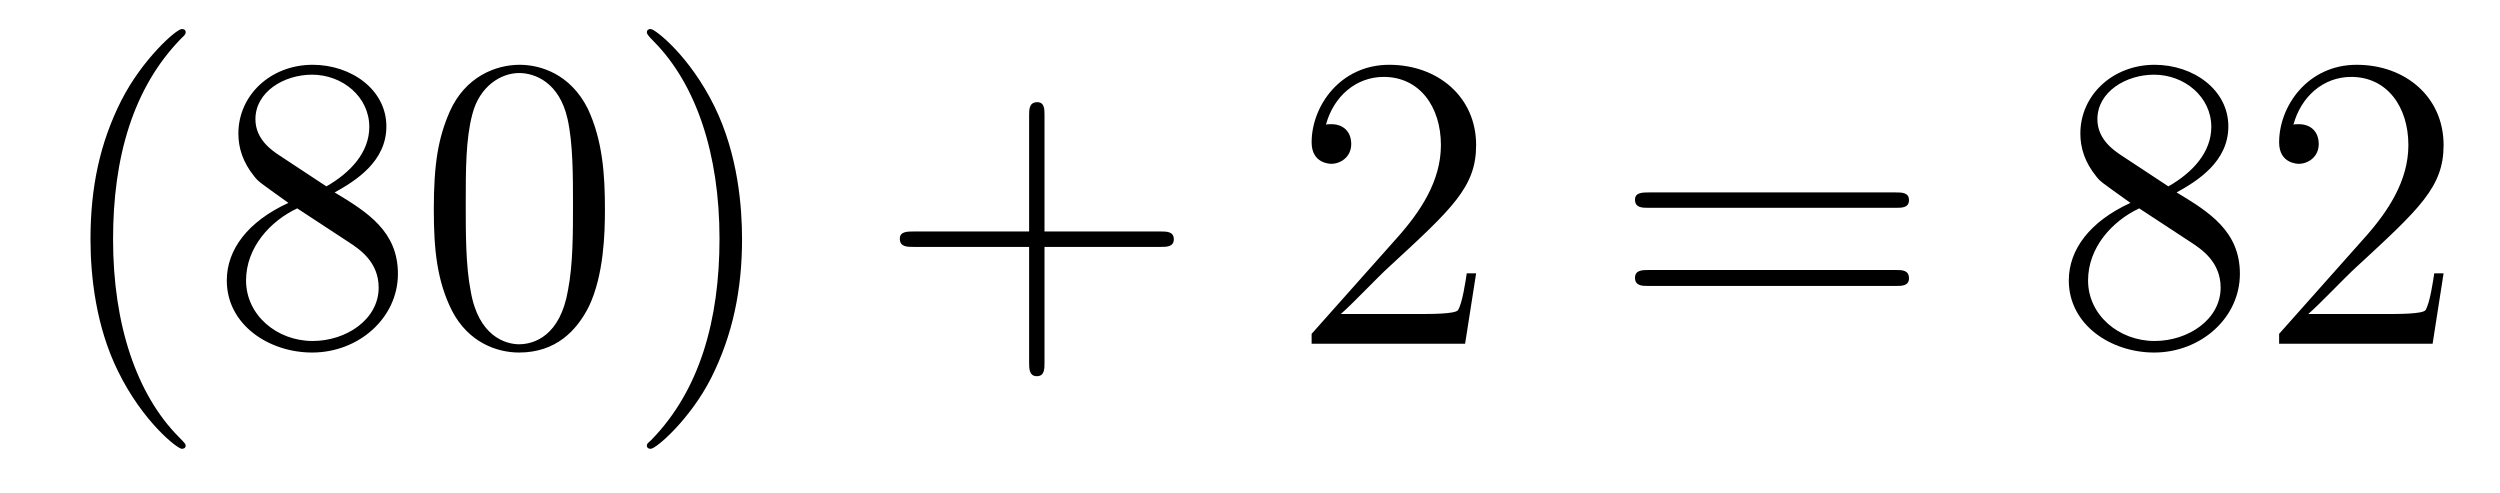
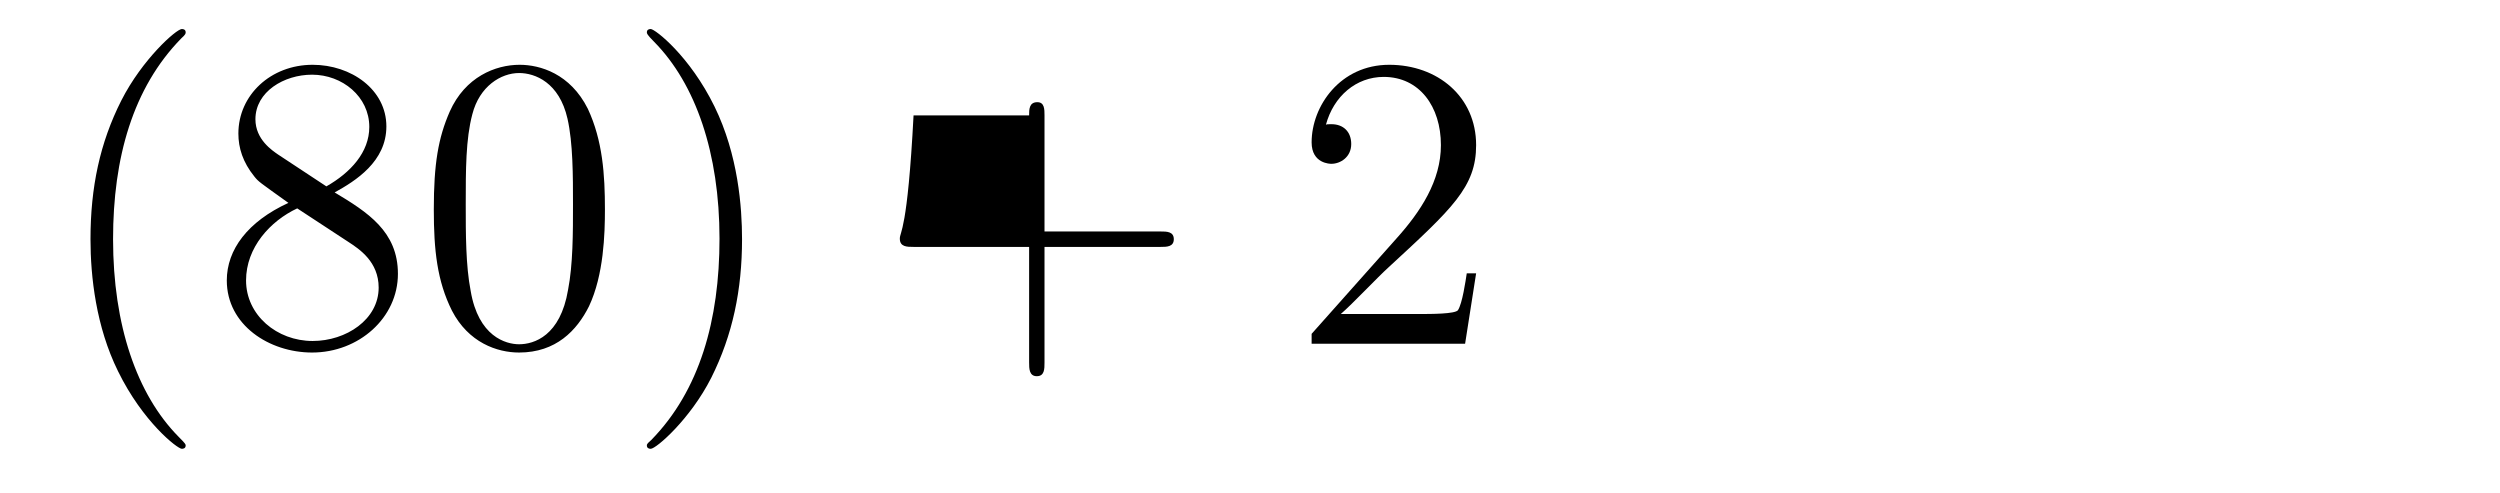
<svg xmlns="http://www.w3.org/2000/svg" height="14pt" version="1.1" viewBox="0 -14 71 14" width="71pt">
  <g id="page1">
    <g transform="matrix(1 0 0 1 -127 650)">
      <path d="M132.273 -651.348C132.273 -651.379 132.273 -651.395 132.07 -651.598C130.883 -652.801 130.211 -654.77 130.211 -657.207C130.211 -659.52 130.773 -661.504 132.148 -662.91C132.273 -663.02 132.273 -663.051 132.273 -663.082C132.273 -663.16 132.211 -663.176 132.164 -663.176C132.008 -663.176 131.039 -662.316 130.445 -661.145C129.836 -659.941 129.57 -658.676 129.57 -657.207C129.57 -656.145 129.727 -654.723 130.352 -653.457C131.055 -652.02 132.039 -651.254 132.164 -651.254C132.211 -651.254 132.273 -651.27 132.273 -651.348ZM136.504 -658.535C137.098 -658.863 137.973 -659.41 137.973 -660.41C137.973 -661.457 136.973 -662.16 135.879 -662.16C134.691 -662.16 133.77 -661.301 133.77 -660.207C133.77 -659.801 133.895 -659.394 134.223 -658.988C134.348 -658.832 134.363 -658.832 135.191 -658.238C134.035 -657.707 133.441 -656.91 133.441 -656.035C133.441 -654.77 134.645 -653.988 135.863 -653.988C137.191 -653.988 138.301 -654.973 138.301 -656.223C138.301 -657.426 137.441 -657.973 136.504 -658.535ZM134.895 -659.613C134.738 -659.723 134.254 -660.035 134.254 -660.613C134.254 -661.395 135.066 -661.879 135.863 -661.879C136.723 -661.879 137.488 -661.254 137.488 -660.395C137.488 -659.676 136.957 -659.098 136.269 -658.707L134.895 -659.613ZM135.441 -658.082L136.895 -657.129C137.207 -656.926 137.754 -656.566 137.754 -655.832C137.754 -654.926 136.832 -654.316 135.879 -654.316C134.863 -654.316 133.988 -655.051 133.988 -656.035C133.988 -656.973 134.676 -657.723 135.441 -658.082ZM144.18 -658.051C144.18 -659.035 144.117 -660.004 143.695 -660.91C143.195 -661.91 142.336 -662.16 141.758 -662.16C141.07 -662.16 140.211 -661.816 139.773 -660.832C139.445 -660.082 139.32 -659.348 139.32 -658.051C139.32 -656.895 139.414 -656.019 139.836 -655.176C140.305 -654.27 141.117 -653.988 141.742 -653.988C142.789 -653.988 143.383 -654.613 143.727 -655.301C144.148 -656.191 144.18 -657.363 144.18 -658.051ZM141.742 -654.223C141.367 -654.223 140.586 -654.441 140.367 -655.738C140.227 -656.457 140.227 -657.363 140.227 -658.191C140.227 -659.176 140.227 -660.051 140.414 -660.754C140.617 -661.551 141.227 -661.926 141.742 -661.926C142.195 -661.926 142.883 -661.66 143.117 -660.629C143.273 -659.941 143.273 -659.004 143.273 -658.191C143.273 -657.395 143.273 -656.488 143.133 -655.77C142.914 -654.457 142.164 -654.223 141.742 -654.223ZM148.074 -657.207C148.074 -658.113 147.965 -659.598 147.293 -660.973C146.59 -662.41 145.605 -663.176 145.48 -663.176C145.434 -663.176 145.371 -663.16 145.371 -663.082C145.371 -663.051 145.371 -663.02 145.574 -662.816C146.762 -661.613 147.434 -659.645 147.434 -657.223C147.434 -654.91 146.871 -652.91 145.496 -651.504C145.371 -651.395 145.371 -651.379 145.371 -651.348C145.371 -651.27 145.434 -651.254 145.48 -651.254C145.637 -651.254 146.605 -652.098 147.199 -653.27C147.809 -654.488 148.074 -655.77 148.074 -657.207ZM149.273 -654.238" fill-rule="evenodd" />
-       <path d="M156.664 -656.988H159.961C160.133 -656.988 160.336 -656.988 160.336 -657.207S160.133 -657.426 159.961 -657.426H156.664V-660.723C156.664 -660.894 156.664 -661.098 156.461 -661.098C156.227 -661.098 156.227 -660.894 156.227 -660.723V-657.426H152.945C152.773 -657.426 152.555 -657.426 152.555 -657.223C152.555 -656.988 152.758 -656.988 152.945 -656.988H156.227V-653.707C156.227 -653.535 156.227 -653.316 156.445 -653.316C156.664 -653.316 156.664 -653.52 156.664 -653.707V-656.988ZM161.031 -654.238" fill-rule="evenodd" />
+       <path d="M156.664 -656.988H159.961C160.133 -656.988 160.336 -656.988 160.336 -657.207S160.133 -657.426 159.961 -657.426H156.664V-660.723C156.664 -660.894 156.664 -661.098 156.461 -661.098C156.227 -661.098 156.227 -660.894 156.227 -660.723H152.945C152.773 -657.426 152.555 -657.426 152.555 -657.223C152.555 -656.988 152.758 -656.988 152.945 -656.988H156.227V-653.707C156.227 -653.535 156.227 -653.316 156.445 -653.316C156.664 -653.316 156.664 -653.52 156.664 -653.707V-656.988ZM161.031 -654.238" fill-rule="evenodd" />
      <path d="M168.922 -656.238H168.656C168.625 -656.035 168.531 -655.379 168.406 -655.191C168.328 -655.082 167.641 -655.082 167.281 -655.082H165.078C165.406 -655.363 166.125 -656.129 166.437 -656.41C168.25 -658.082 168.922 -658.691 168.922 -659.879C168.922 -661.254 167.828 -662.16 166.453 -662.16C165.063 -662.16 164.25 -660.988 164.25 -659.957C164.25 -659.348 164.781 -659.348 164.813 -659.348C165.063 -659.348 165.375 -659.535 165.375 -659.91C165.375 -660.254 165.156 -660.473 164.813 -660.473C164.703 -660.473 164.688 -660.473 164.656 -660.457C164.875 -661.269 165.516 -661.816 166.297 -661.816C167.313 -661.816 167.922 -660.973 167.922 -659.879C167.922 -658.863 167.344 -657.988 166.656 -657.223L164.25 -654.519V-654.238H168.609L168.922 -656.238ZM169.551 -654.238" fill-rule="evenodd" />
-       <path d="M180.84 -658.098C181.012 -658.098 181.215 -658.098 181.215 -658.316C181.215 -658.535 181.012 -658.535 180.84 -658.535H173.824C173.652 -658.535 173.434 -658.535 173.434 -658.332C173.434 -658.098 173.637 -658.098 173.824 -658.098H180.84ZM180.84 -655.879C181.012 -655.879 181.215 -655.879 181.215 -656.098C181.215 -656.332 181.012 -656.332 180.84 -656.332H173.824C173.652 -656.332 173.434 -656.332 173.434 -656.113C173.434 -655.879 173.637 -655.879 173.824 -655.879H180.84ZM181.91 -654.238" fill-rule="evenodd" />
-       <path d="M188.816 -658.535C189.41 -658.863 190.285 -659.41 190.285 -660.41C190.285 -661.457 189.285 -662.16 188.191 -662.16C187.004 -662.16 186.082 -661.301 186.082 -660.207C186.082 -659.801 186.207 -659.394 186.535 -658.988C186.66 -658.832 186.676 -658.832 187.504 -658.238C186.348 -657.707 185.754 -656.91 185.754 -656.035C185.754 -654.77 186.957 -653.988 188.176 -653.988C189.504 -653.988 190.613 -654.973 190.613 -656.223C190.613 -657.426 189.754 -657.973 188.816 -658.535ZM187.207 -659.613C187.051 -659.723 186.566 -660.035 186.566 -660.613C186.566 -661.395 187.379 -661.879 188.176 -661.879C189.035 -661.879 189.801 -661.254 189.801 -660.395C189.801 -659.676 189.27 -659.098 188.582 -658.707L187.207 -659.613ZM187.754 -658.082L189.207 -657.129C189.519 -656.926 190.066 -656.566 190.066 -655.832C190.066 -654.926 189.144 -654.316 188.191 -654.316C187.176 -654.316 186.301 -655.051 186.301 -656.035C186.301 -656.973 186.988 -657.723 187.754 -658.082ZM196.398 -656.238H196.133C196.102 -656.035 196.008 -655.379 195.883 -655.191C195.805 -655.082 195.118 -655.082 194.758 -655.082H192.554C192.883 -655.363 193.602 -656.129 193.914 -656.41C195.726 -658.082 196.398 -658.691 196.398 -659.879C196.398 -661.254 195.305 -662.16 193.93 -662.16C192.539 -662.16 191.727 -660.988 191.727 -659.957C191.727 -659.348 192.258 -659.348 192.289 -659.348C192.539 -659.348 192.852 -659.535 192.852 -659.91C192.852 -660.254 192.632 -660.473 192.289 -660.473C192.18 -660.473 192.164 -660.473 192.133 -660.457C192.352 -661.269 192.992 -661.816 193.774 -661.816C194.789 -661.816 195.398 -660.973 195.398 -659.879C195.398 -658.863 194.82 -657.988 194.132 -657.223L191.727 -654.519V-654.238H196.086L196.398 -656.238ZM197.027 -654.238" fill-rule="evenodd" />
    </g>
  </g>
</svg>